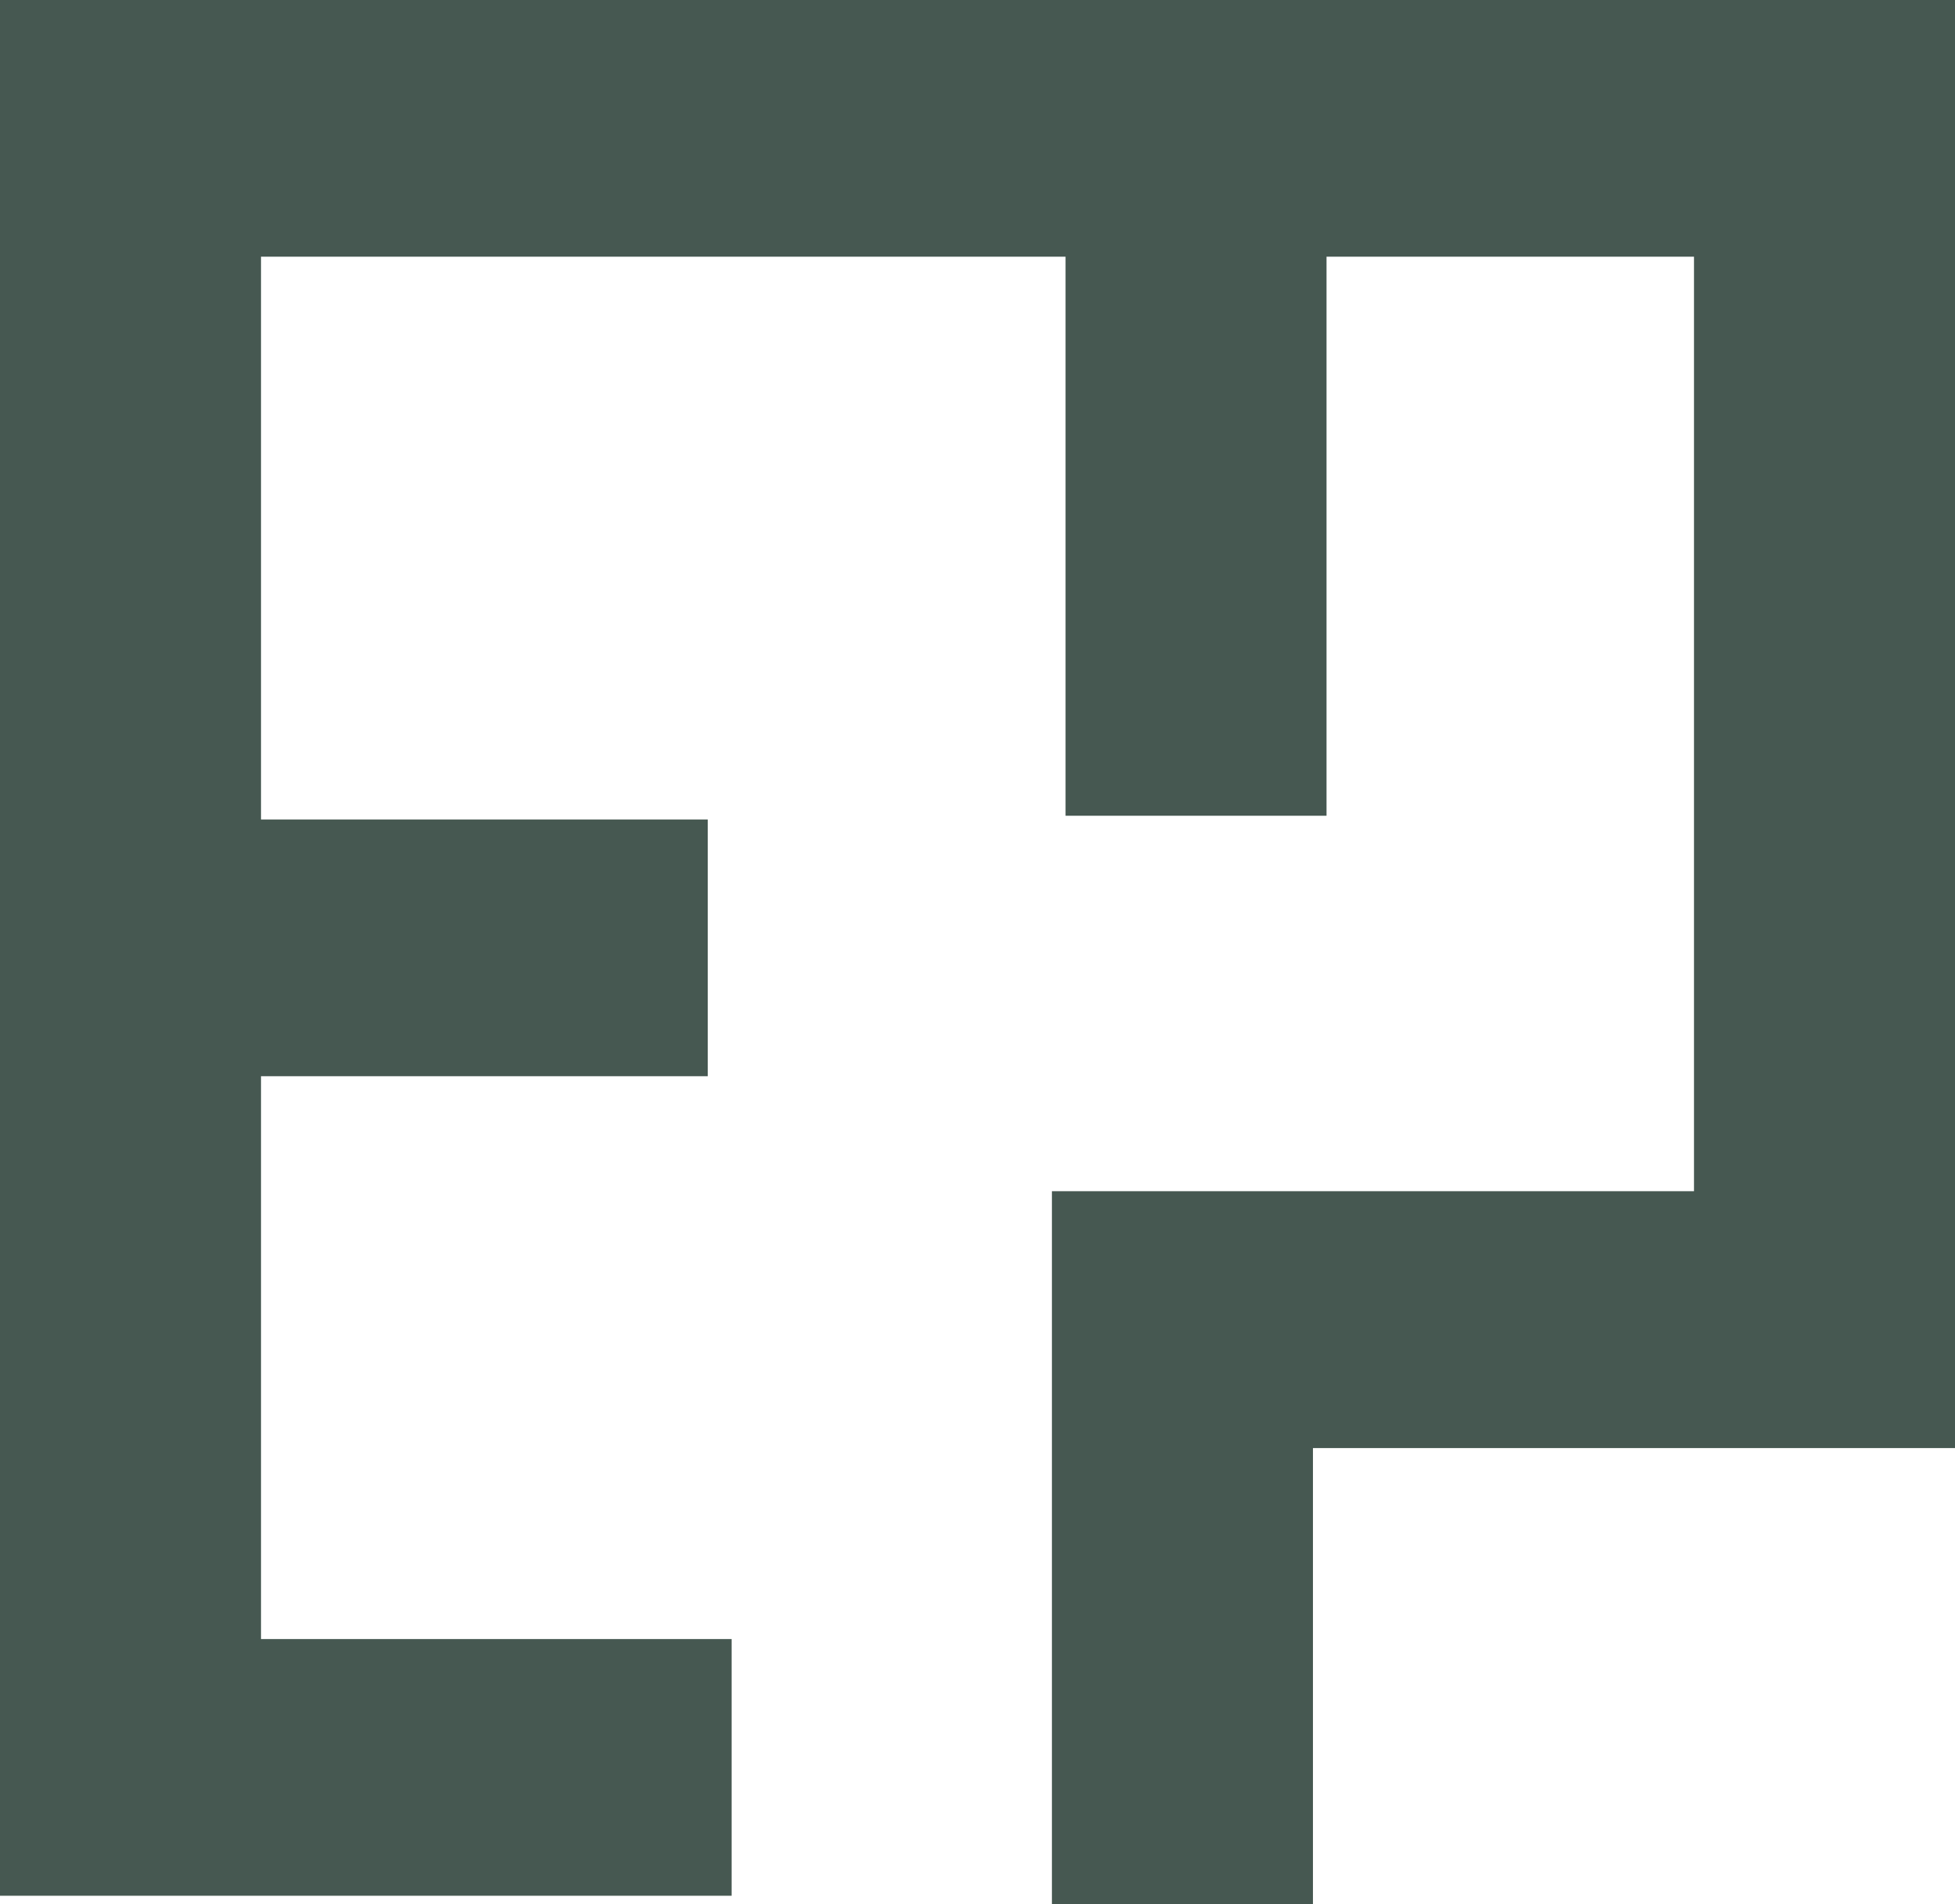
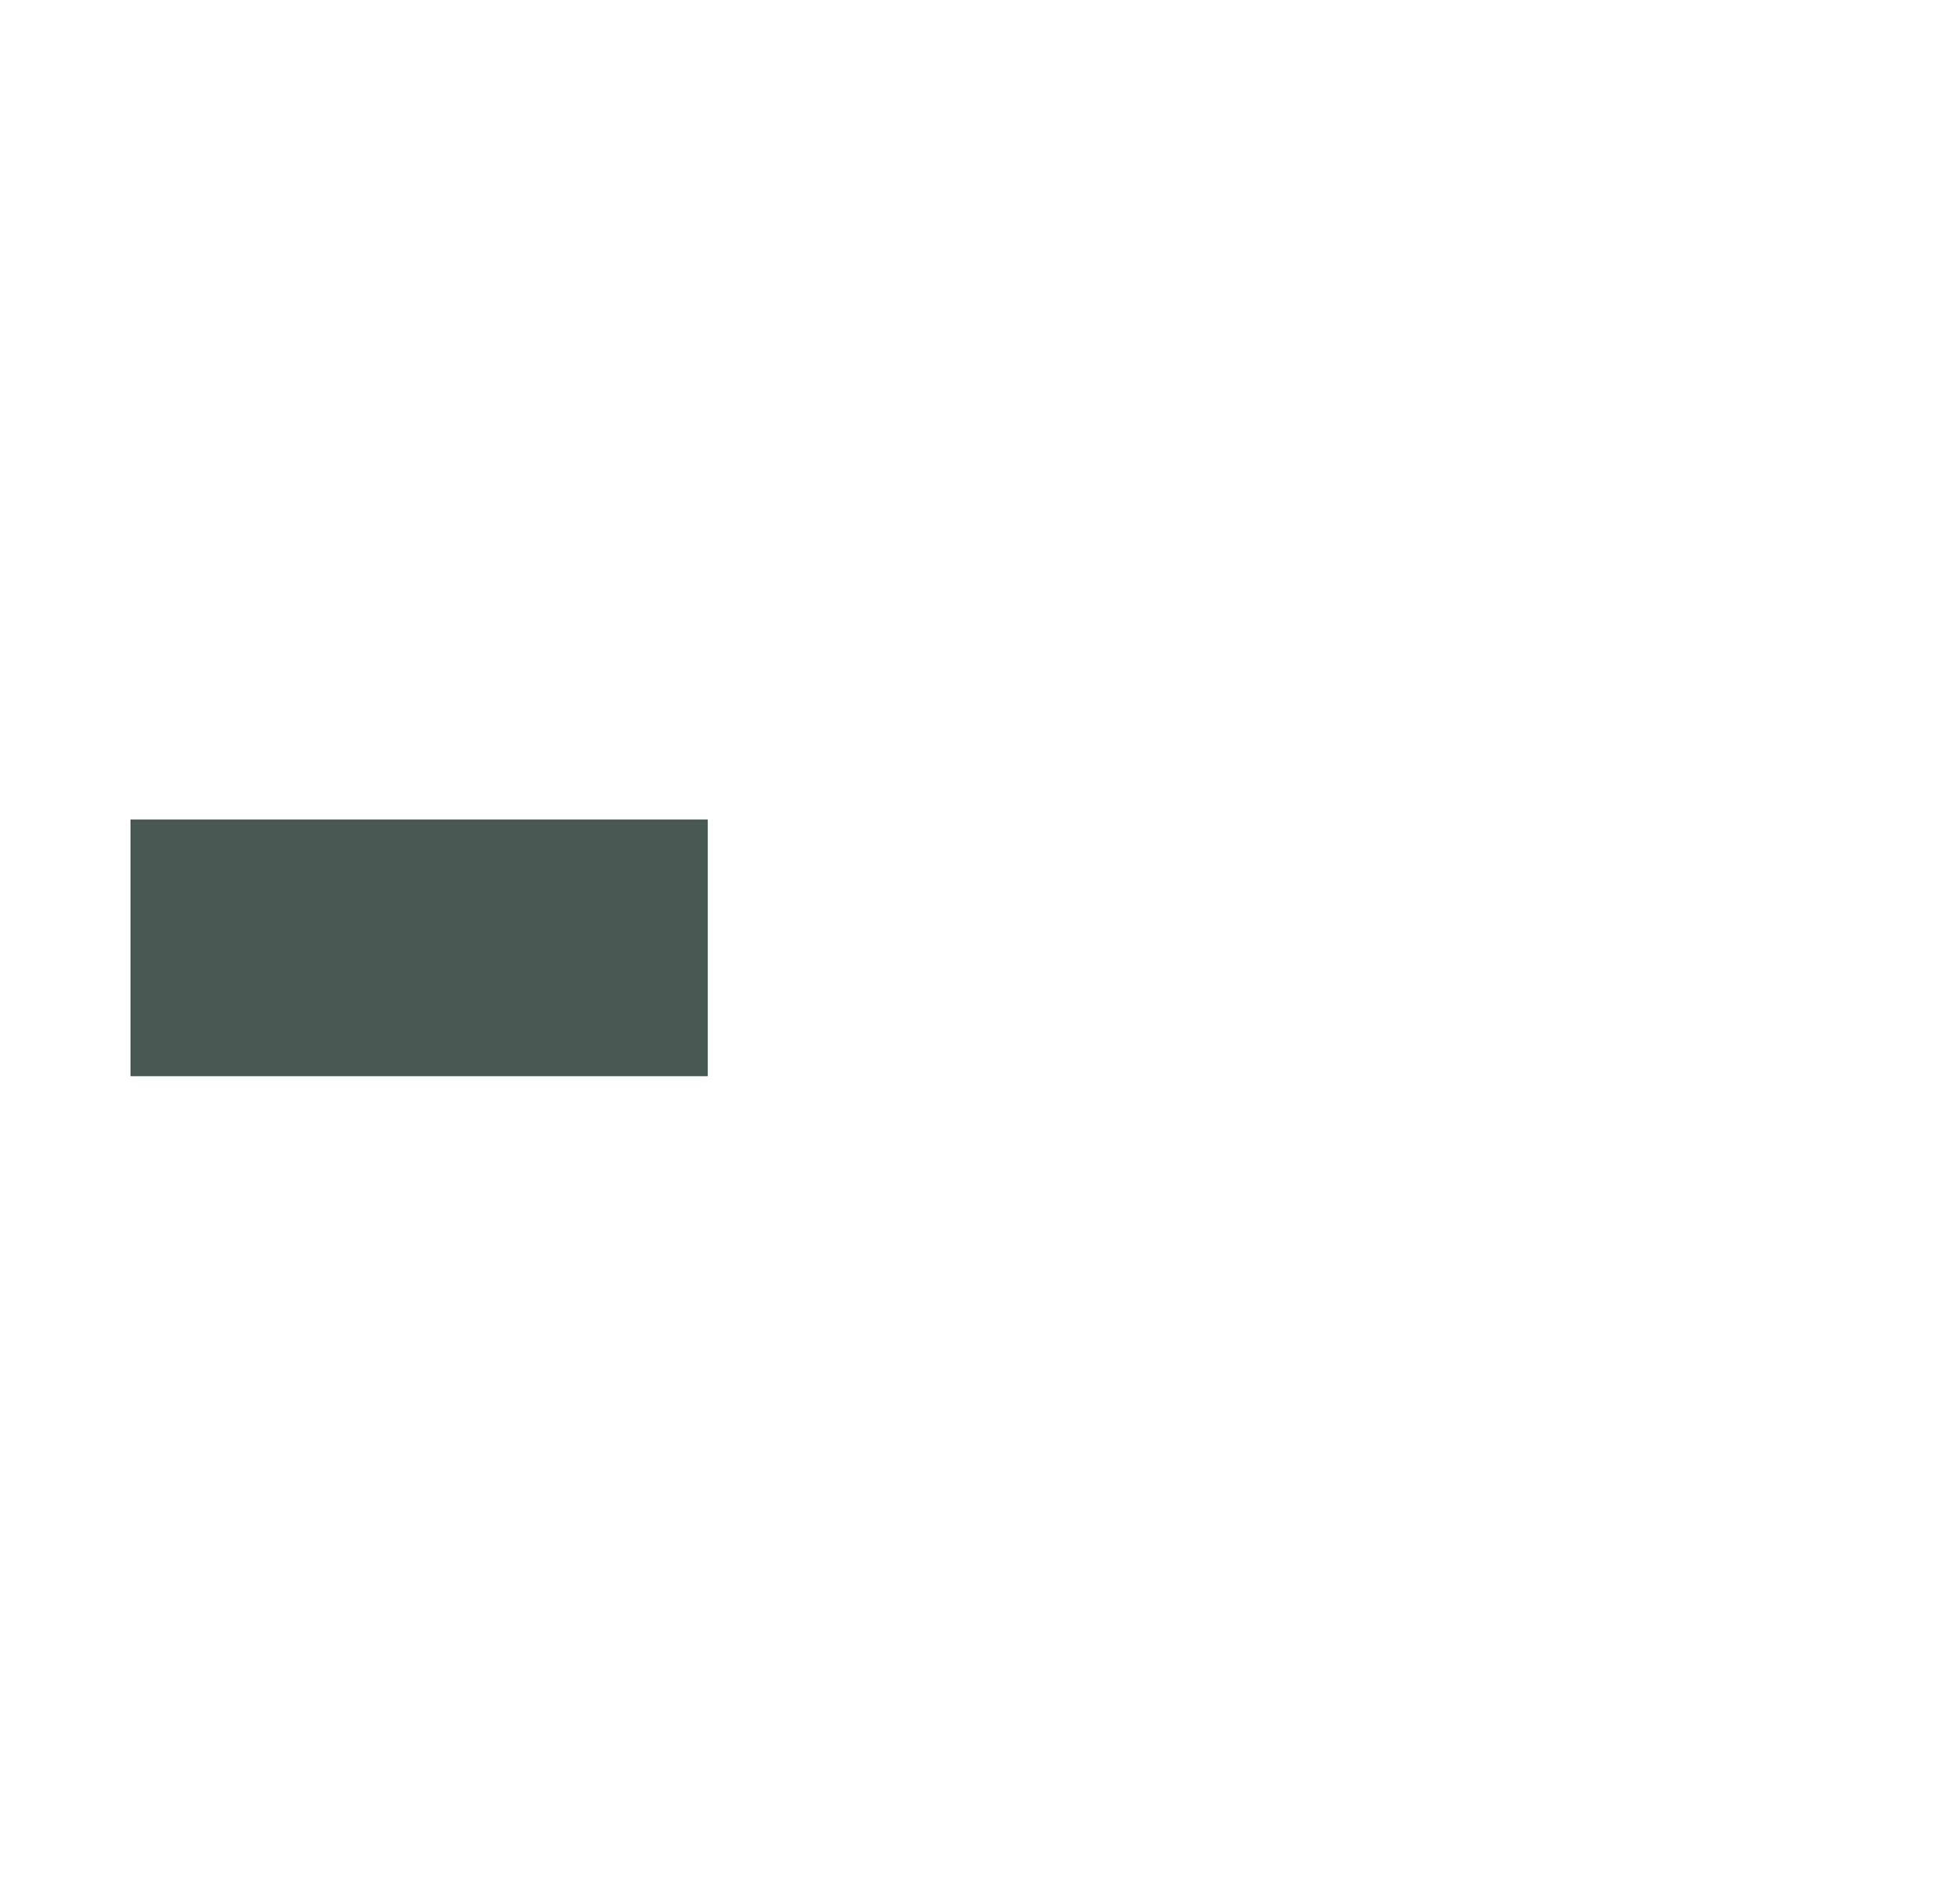
<svg xmlns="http://www.w3.org/2000/svg" width="77" height="75" viewBox="0 0 77 75" fill="none">
  <g clip-path="url(#clip0_66_278)">
-     <path d="M0 0V74.673H28.816V64.562H10.28V10.111H66.72V46.921H41.431V75H51.712V57.039H77V0H0Z" fill="#465851" />
-     <path d="M52.247 7.701H41.967V32.132H52.247V7.701Z" fill="#465851" />
    <path d="M27.876 32.281H5.14V42.392H27.876V32.281Z" fill="#465851" />
  </g>
  <defs>
    <clipPath id="clip0_66_278">
      <rect width="77" height="75" fill="white" />
    </clipPath>
  </defs>
</svg>